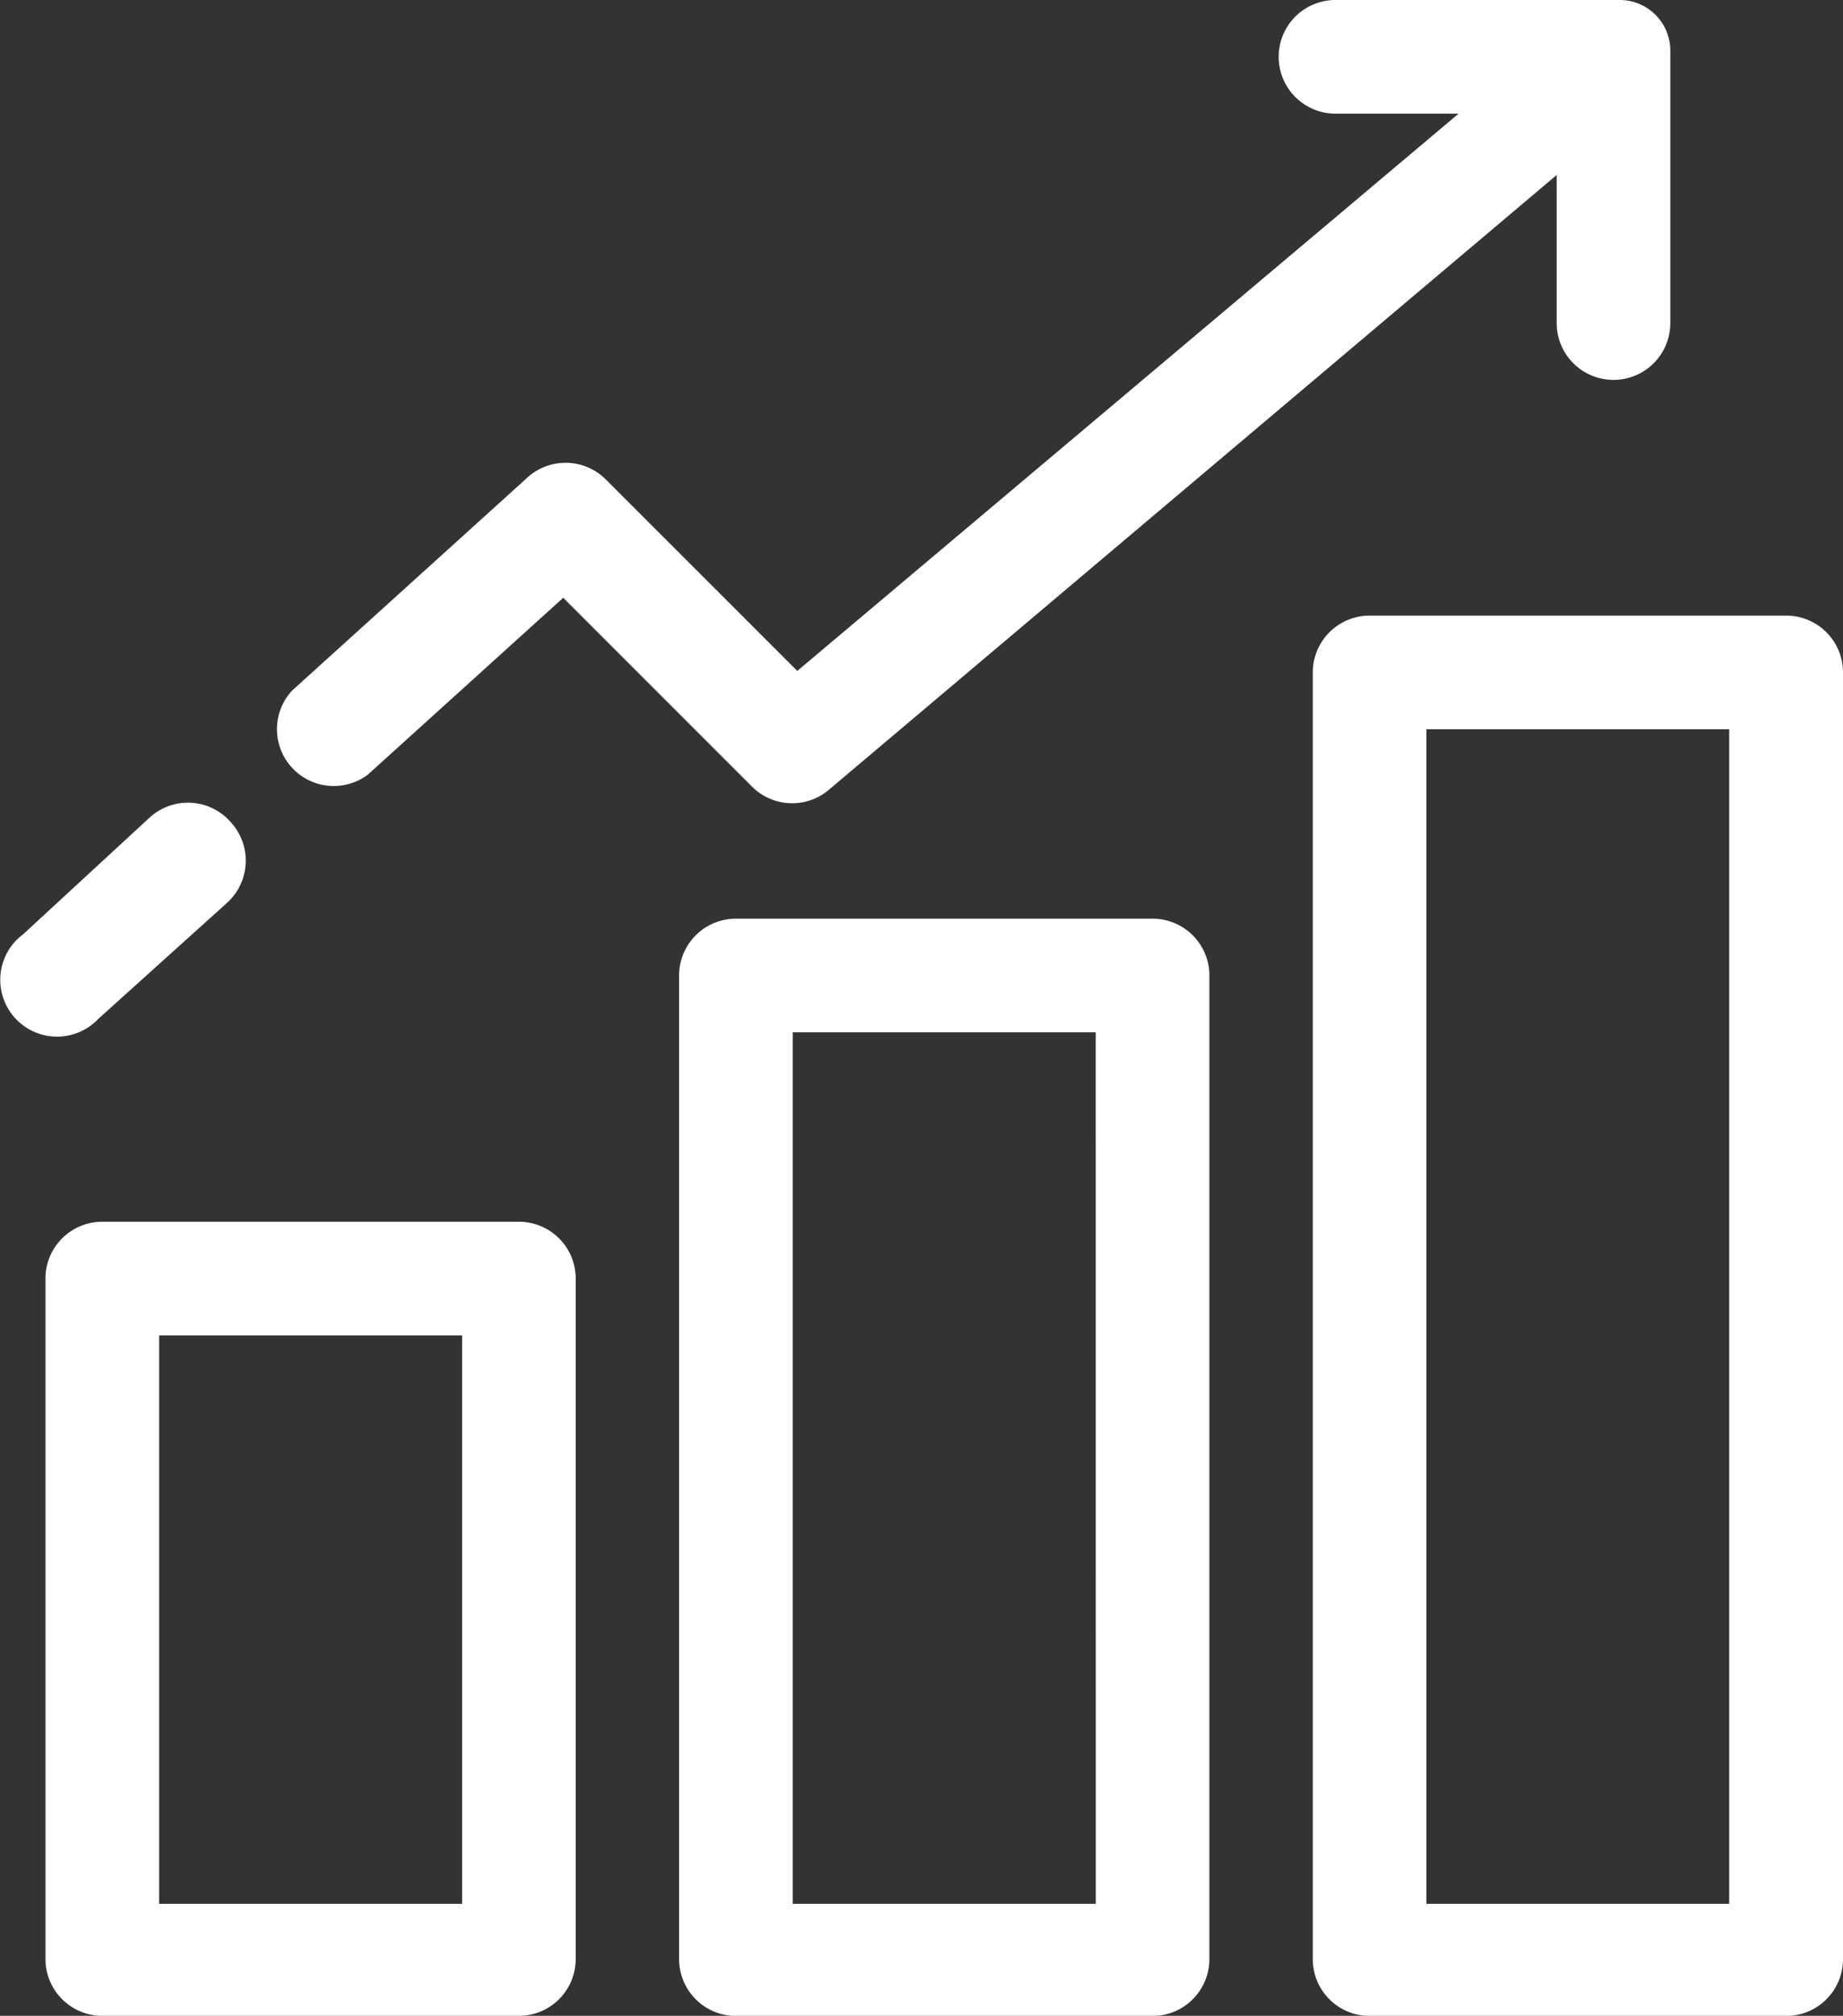
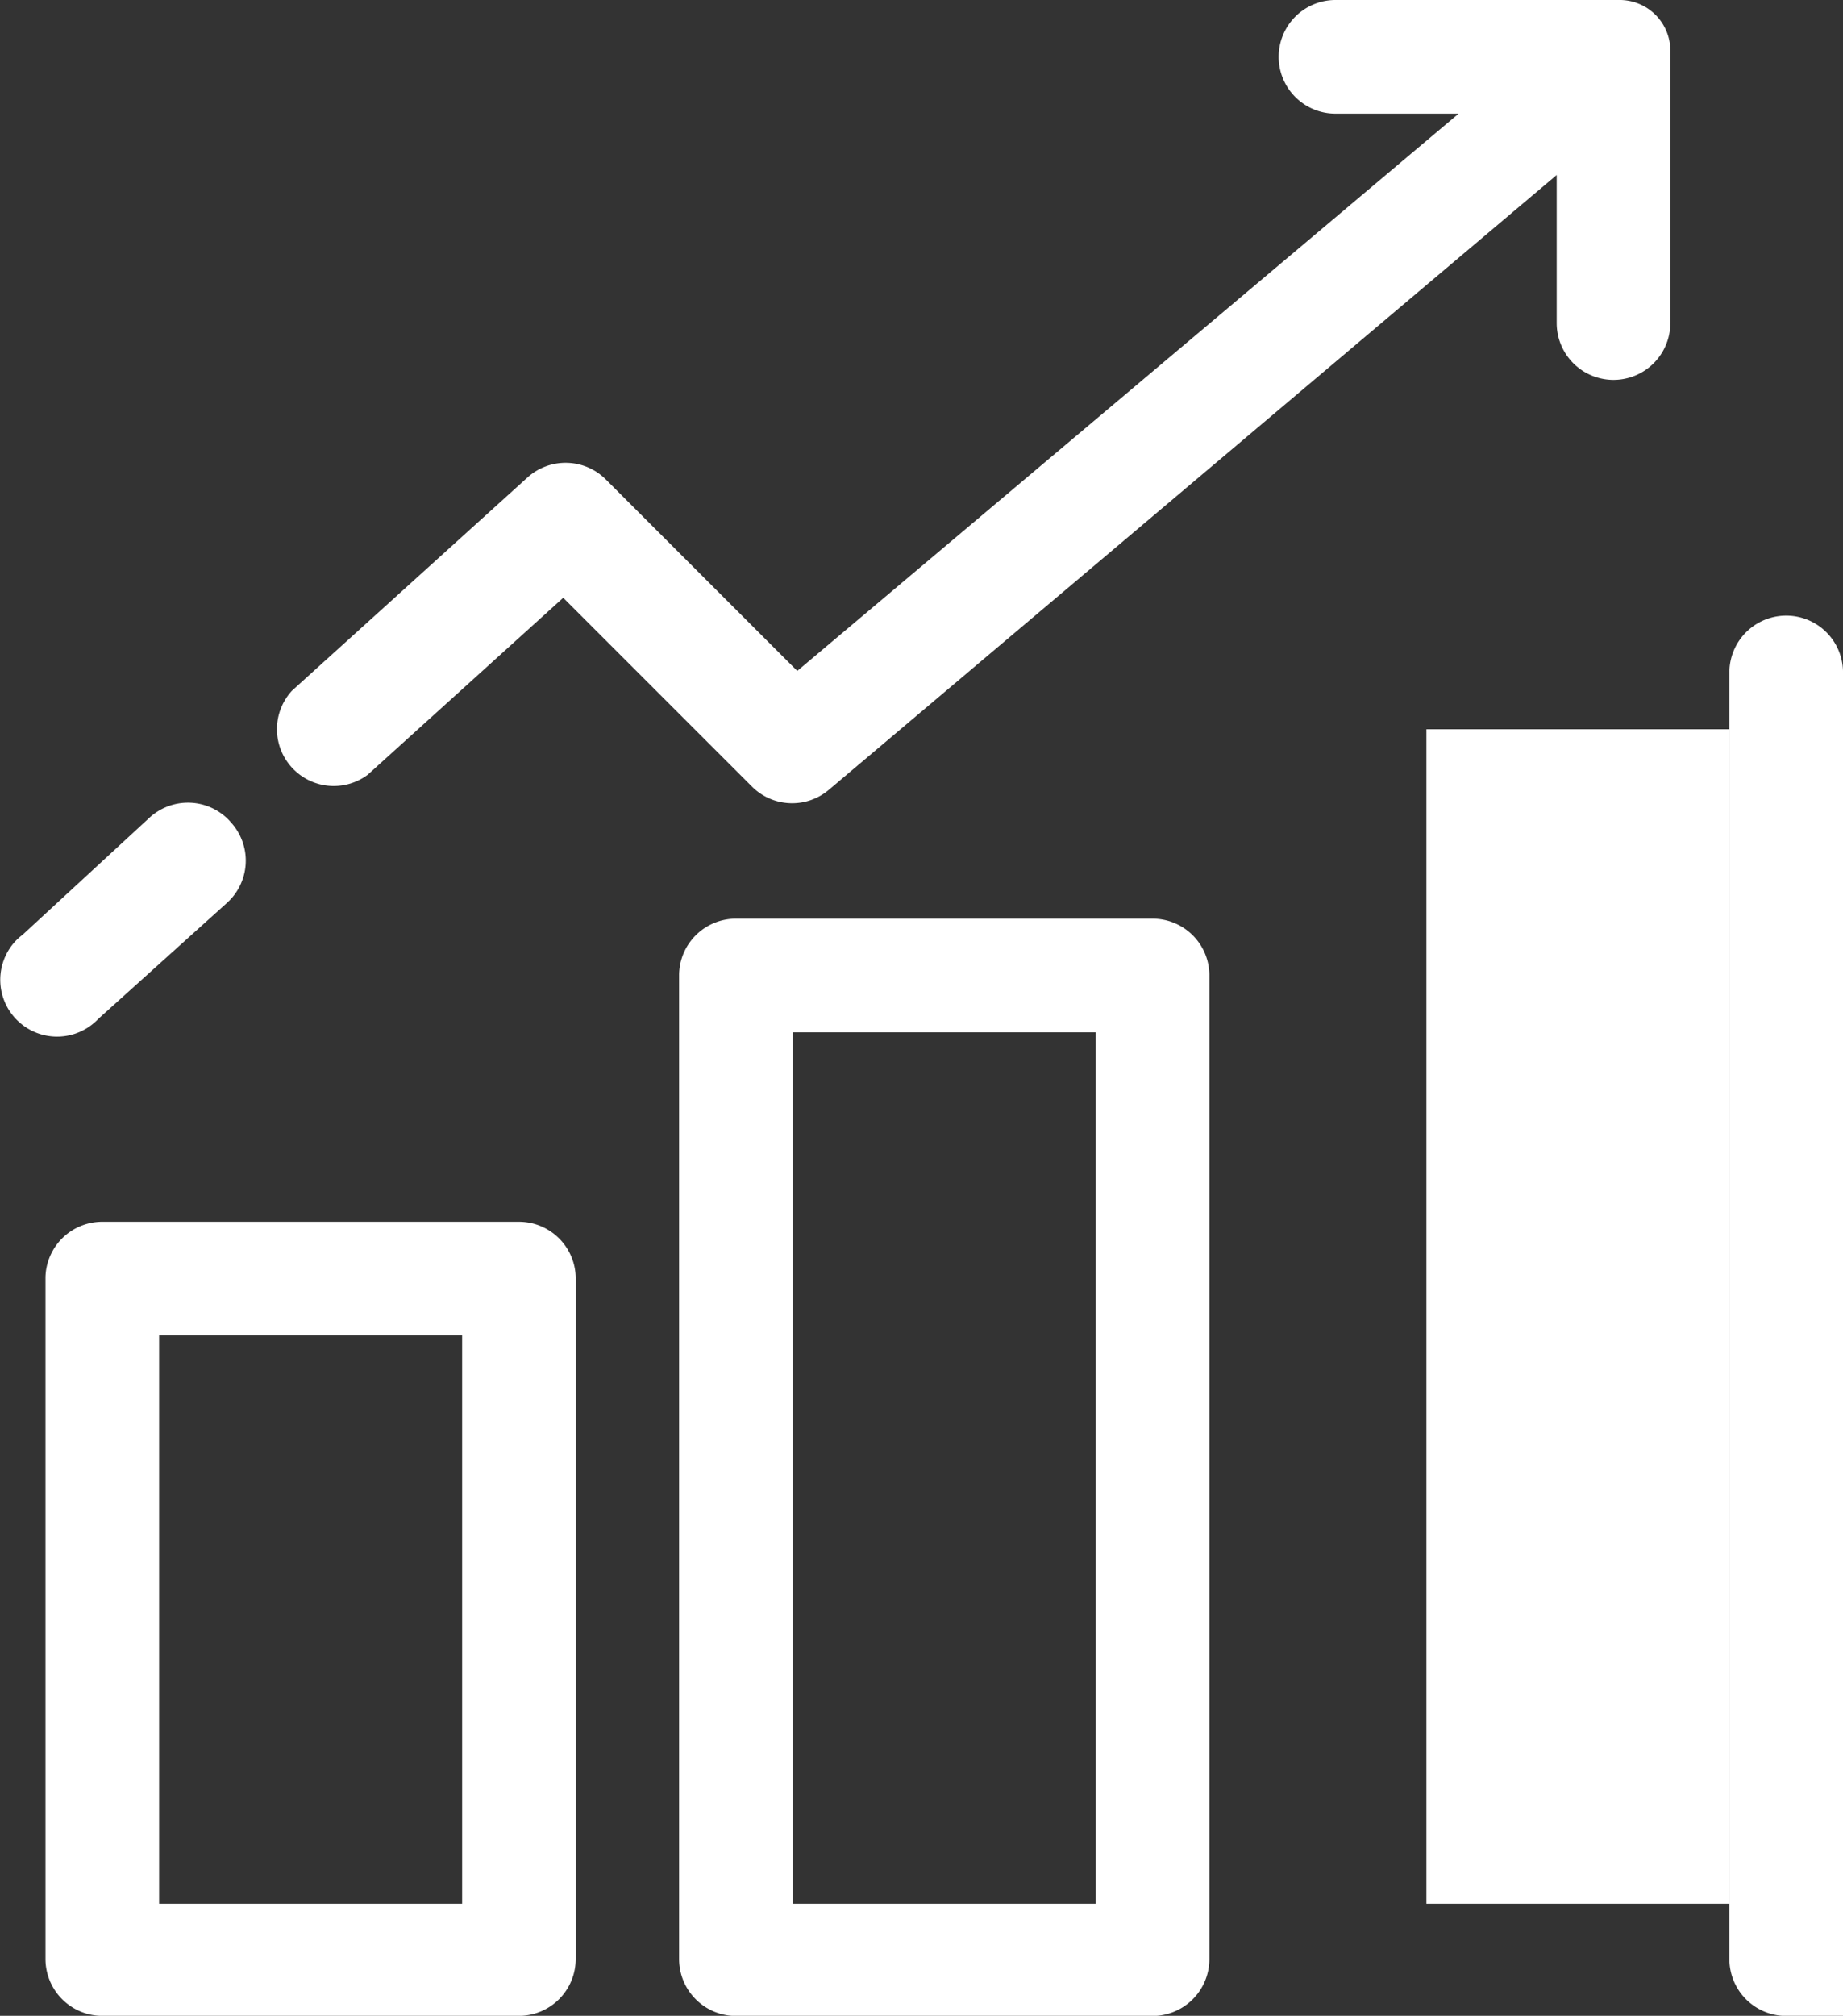
<svg xmlns="http://www.w3.org/2000/svg" width="40" height="43.74" viewBox="0 0 40 43.74">
  <rect x="0" y="0" width="40" height="43.74" fill="#333333" stroke="none" />
  <g id="Cost-Effective_icon" data-name="Cost-Effective icon" transform="translate(-7.07 -6.29)">
-     <path id="Path_65" data-name="Path 65" d="M18.332,32.8H9.29A1.233,1.233,0,0,0,8.057,34V48.8A1.234,1.234,0,0,0,9.29,50.031h9.042A1.234,1.234,0,0,0,19.565,48.8V34A1.233,1.233,0,0,0,18.332,32.8ZM17.1,47.6H10.523V35.267H17.1ZM32.085,26.224H23.042a1.233,1.233,0,0,0-1.233,1.2V48.8a1.234,1.234,0,0,0,1.233,1.233h9.042A1.234,1.234,0,0,0,33.318,48.8V27.425A1.233,1.233,0,0,0,32.085,26.224ZM30.852,47.6H24.275V28.69h6.576ZM45.837,19.648H36.795a1.234,1.234,0,0,0-1.233,1.233V48.8a1.234,1.234,0,0,0,1.233,1.233h9.042A1.233,1.233,0,0,0,47.07,48.8V20.848A1.233,1.233,0,0,0,45.837,19.648ZM44.6,47.6H38.028V22.114H44.6ZM12.084,24.136A1.234,1.234,0,0,1,12,25.878h0L9.207,28.395A1.233,1.233,0,0,1,7.4,26.717a1.208,1.208,0,0,1,.164-.147L10.3,24.046a1.234,1.234,0,0,1,1.744.045ZM42.2,6.29H36.055a1.233,1.233,0,0,0,0,2.466h2.672L24.374,20.848l-4.16-4.159a1.234,1.234,0,0,0-1.693-.041l-5.113,4.628A1.233,1.233,0,0,0,15.052,23.1l4.242-3.839,4.11,4.11a1.233,1.233,0,0,0,1.644.066l15.808-13.35V13.3a1.233,1.233,0,1,0,2.466,0V7.424A1.1,1.1,0,0,0,42.2,6.29Z" transform="translate(0 0)" fill="#fff" />
+     <path id="Path_65" data-name="Path 65" d="M18.332,32.8H9.29A1.233,1.233,0,0,0,8.057,34V48.8A1.234,1.234,0,0,0,9.29,50.031h9.042A1.234,1.234,0,0,0,19.565,48.8V34A1.233,1.233,0,0,0,18.332,32.8ZM17.1,47.6H10.523V35.267H17.1ZM32.085,26.224H23.042a1.233,1.233,0,0,0-1.233,1.2V48.8a1.234,1.234,0,0,0,1.233,1.233h9.042A1.234,1.234,0,0,0,33.318,48.8V27.425A1.233,1.233,0,0,0,32.085,26.224ZM30.852,47.6H24.275V28.69h6.576ZM45.837,19.648a1.234,1.234,0,0,0-1.233,1.233V48.8a1.234,1.234,0,0,0,1.233,1.233h9.042A1.233,1.233,0,0,0,47.07,48.8V20.848A1.233,1.233,0,0,0,45.837,19.648ZM44.6,47.6H38.028V22.114H44.6ZM12.084,24.136A1.234,1.234,0,0,1,12,25.878h0L9.207,28.395A1.233,1.233,0,0,1,7.4,26.717a1.208,1.208,0,0,1,.164-.147L10.3,24.046a1.234,1.234,0,0,1,1.744.045ZM42.2,6.29H36.055a1.233,1.233,0,0,0,0,2.466h2.672L24.374,20.848l-4.16-4.159a1.234,1.234,0,0,0-1.693-.041l-5.113,4.628A1.233,1.233,0,0,0,15.052,23.1l4.242-3.839,4.11,4.11a1.233,1.233,0,0,0,1.644.066l15.808-13.35V13.3a1.233,1.233,0,1,0,2.466,0V7.424A1.1,1.1,0,0,0,42.2,6.29Z" transform="translate(0 0)" fill="#fff" />
  </g>
</svg>